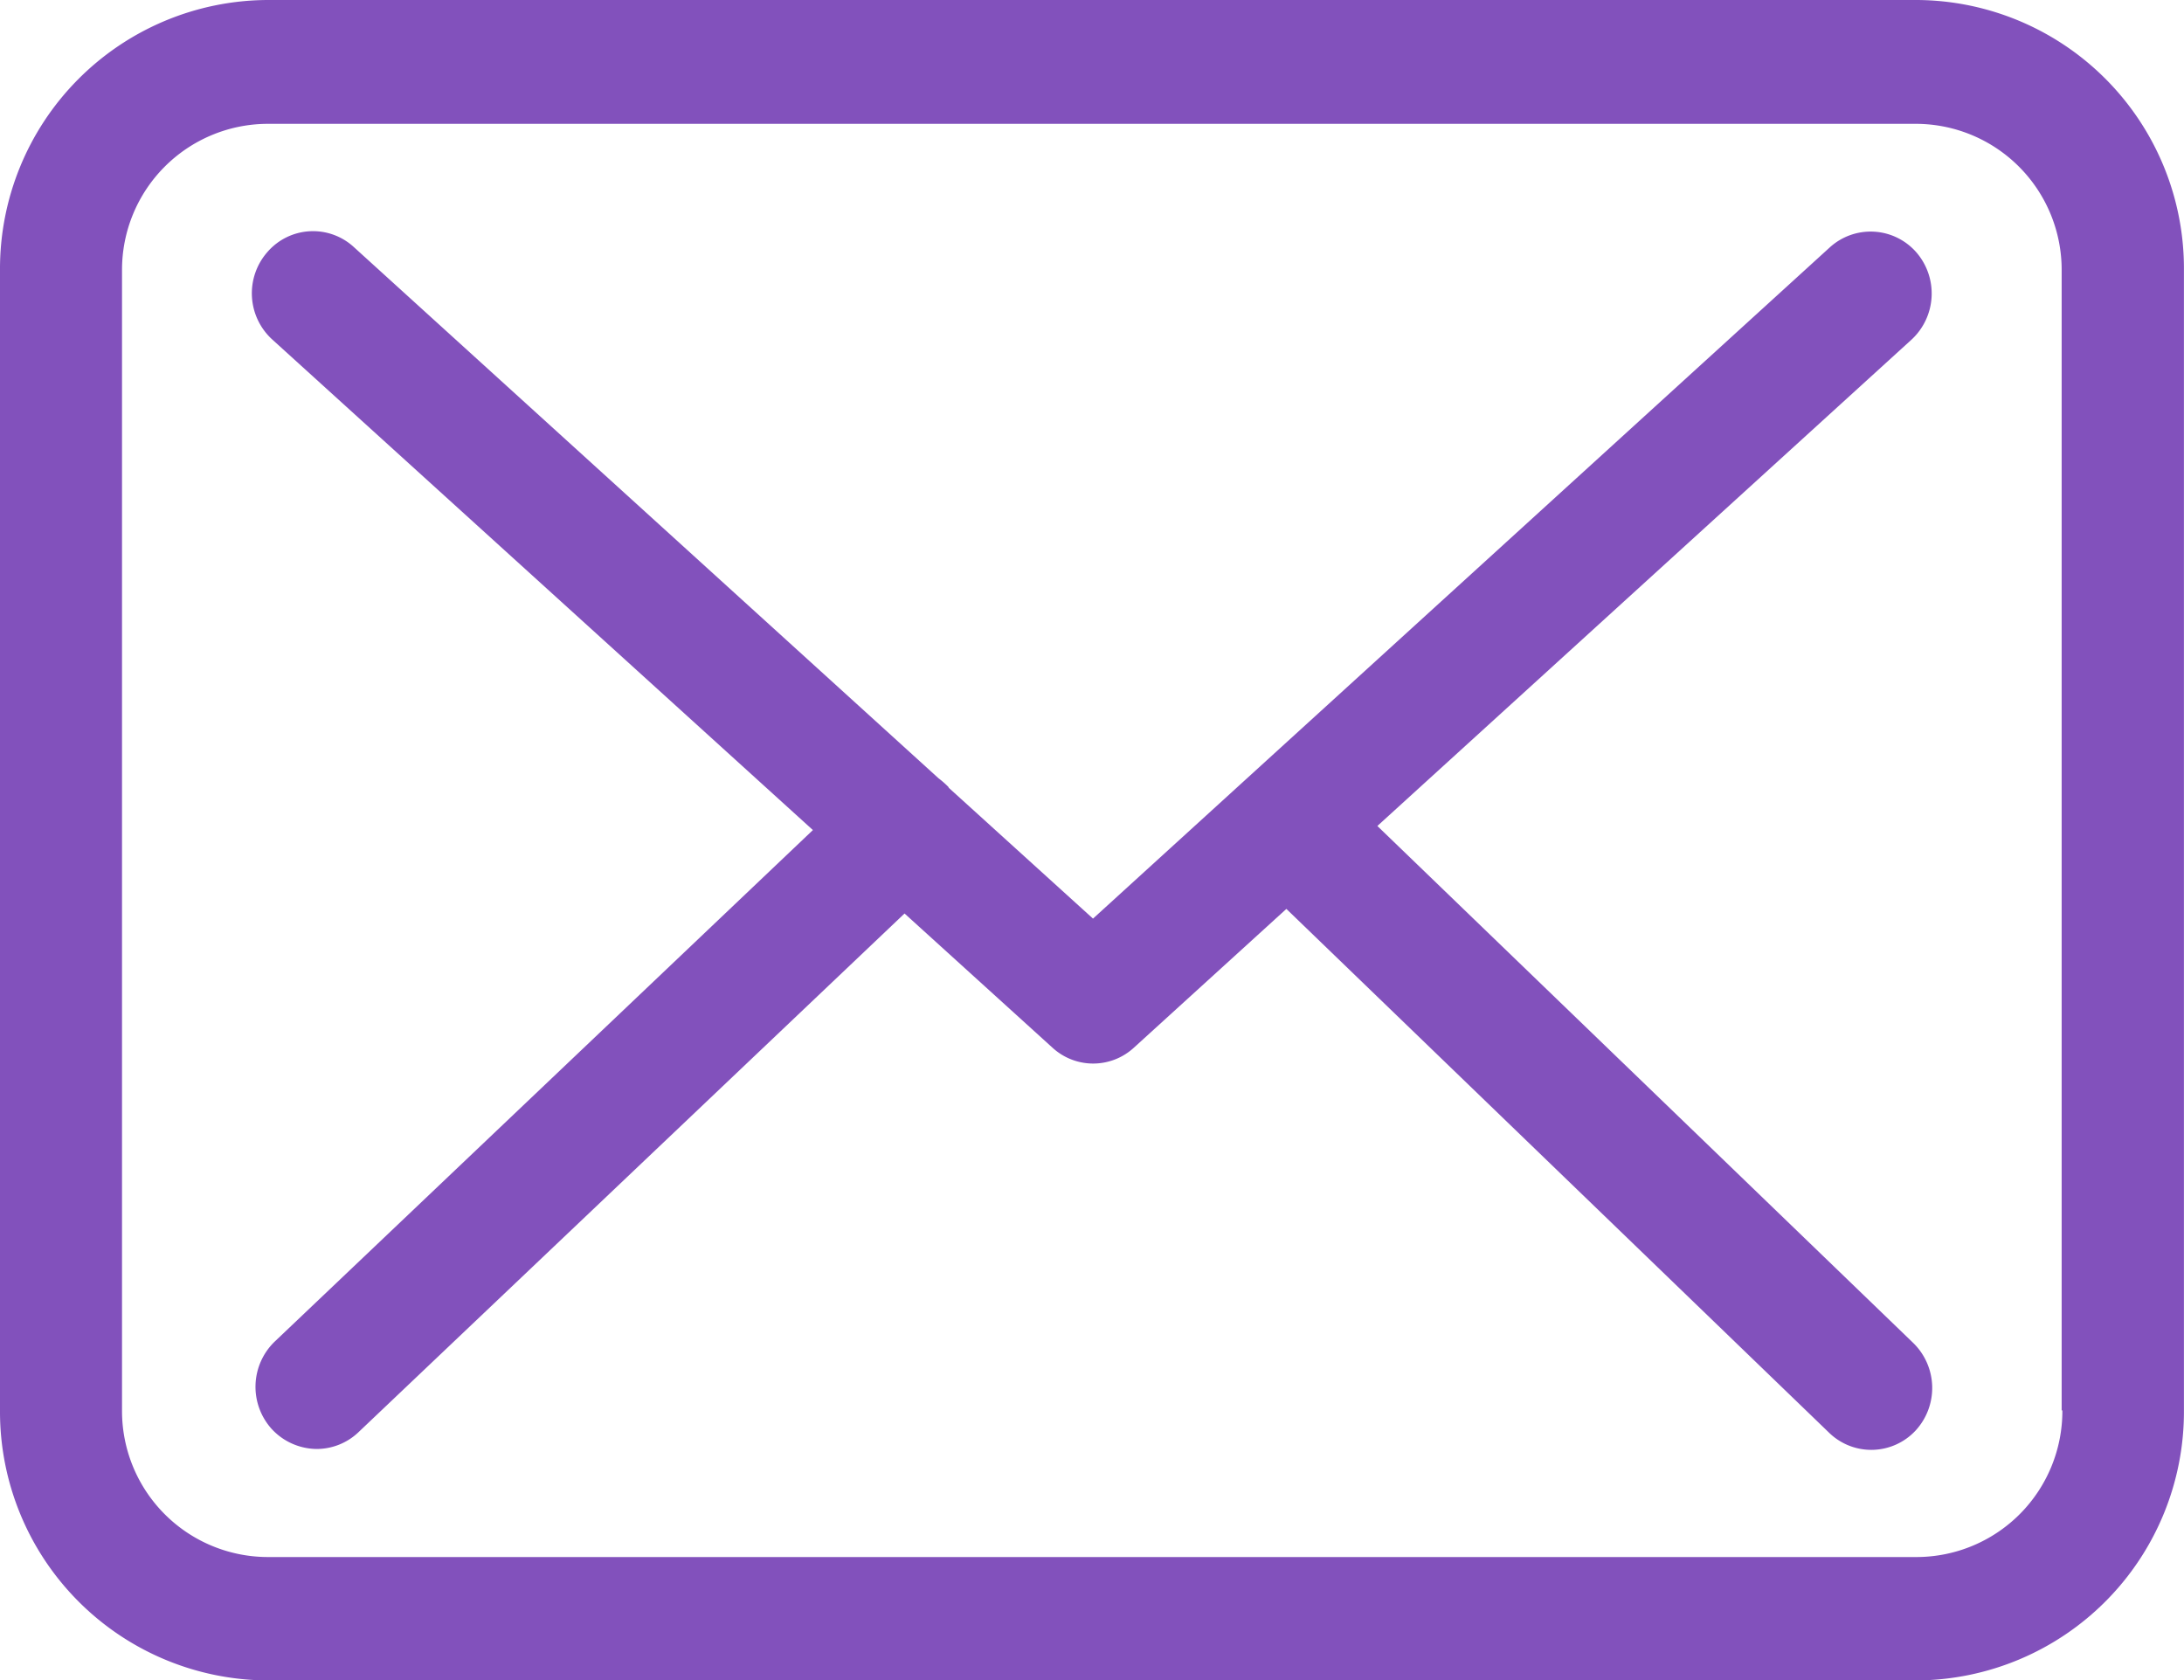
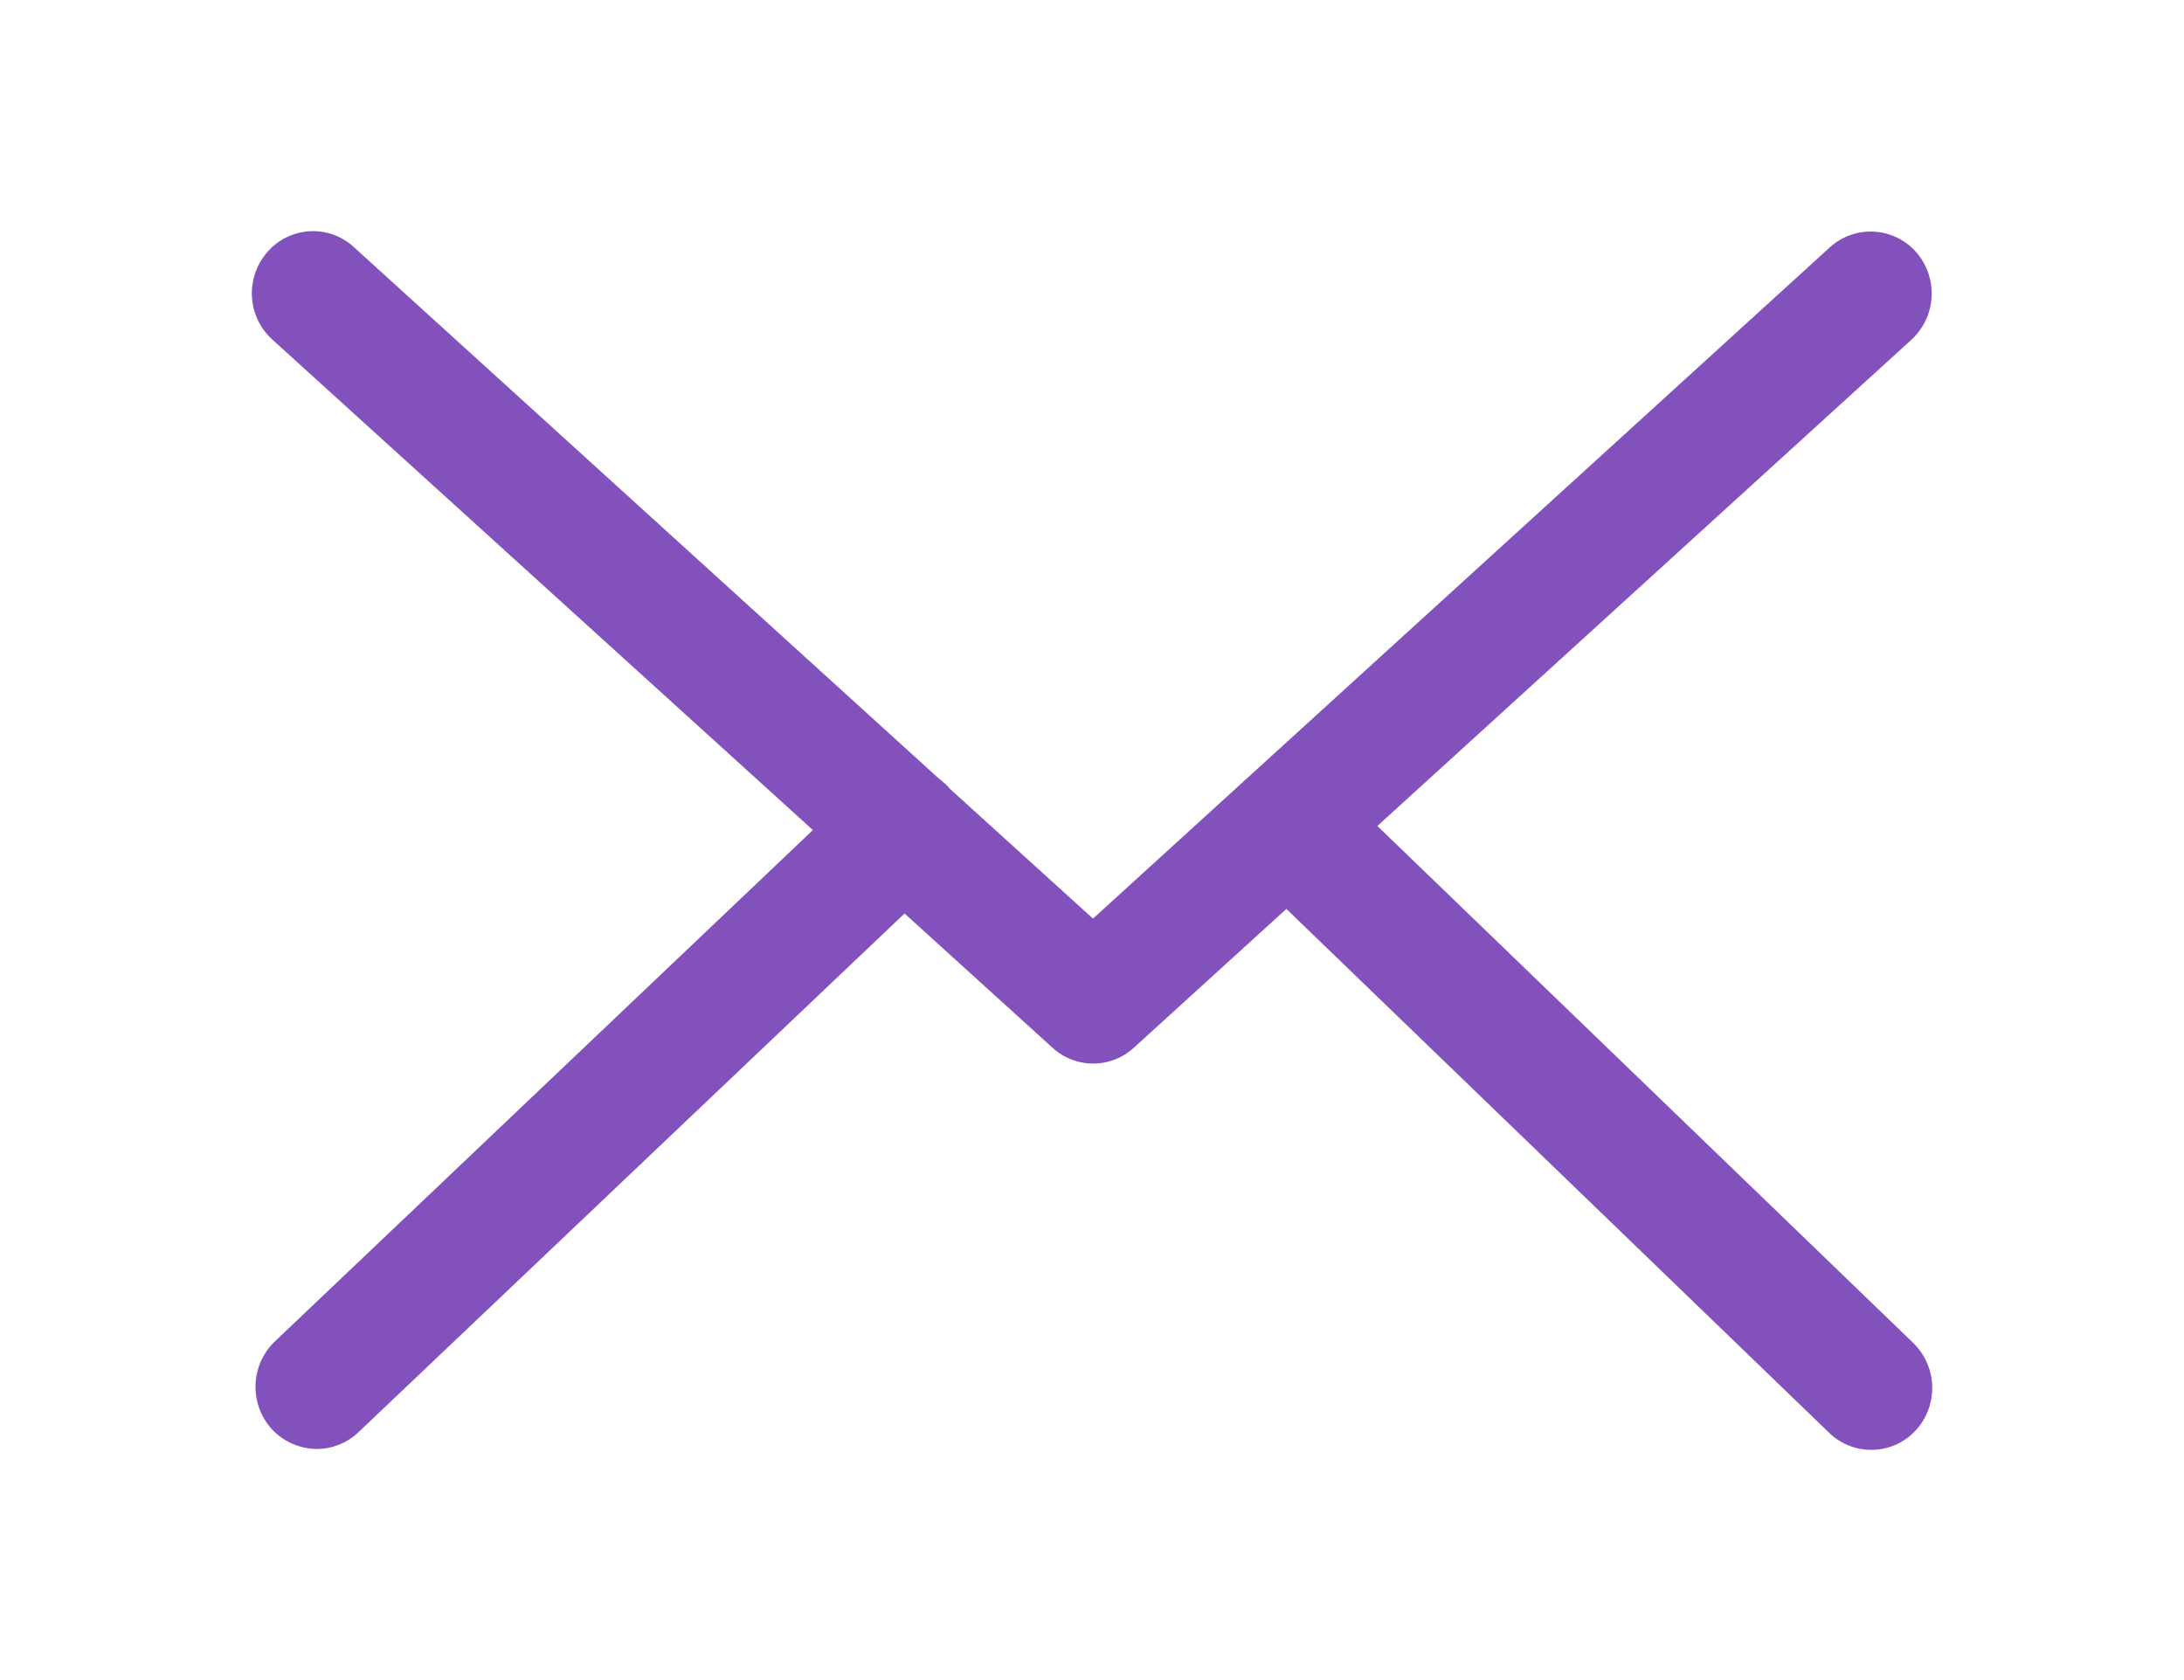
<svg xmlns="http://www.w3.org/2000/svg" width="33.793" height="26" viewBox="0 0 33.793 26">
  <g id="envelope" transform="translate(0 -57.75)">
    <g id="Group_1" data-name="Group 1" transform="translate(0 57.75)">
-       <path id="Path_1" data-name="Path 1" d="M29.667,57.75H4.132A4.159,4.159,0,0,0,0,61.928V79.572A4.159,4.159,0,0,0,4.132,83.75H29.66a4.159,4.159,0,0,0,4.132-4.178V61.935A4.155,4.155,0,0,0,29.667,57.75Zm2.244,21.822a2.259,2.259,0,0,1-2.244,2.269H4.132a2.259,2.259,0,0,1-2.244-2.269V61.935a2.259,2.259,0,0,1,2.244-2.269H29.66A2.259,2.259,0,0,1,31.9,61.935V79.572Z" transform="translate(0 -57.75)" fill="#8251bc" />
      <path id="Path_2" data-name="Path 2" d="M73.166,118.106l8.265-7.525a.973.973,0,0,0,.07-1.356.939.939,0,0,0-1.335-.071l-11.4,10.385-2.223-2.016c-.007-.007-.014-.014-.014-.021a1.405,1.405,0,0,0-.154-.135l-9.048-8.22a.933.933,0,0,0-1.335.078.967.967,0,0,0,.077,1.356l8.363,7.588-8.328,7.915a.973.973,0,0,0-.042,1.356.959.959,0,0,0,.692.305.938.938,0,0,0,.643-.256l8.453-8.029,2.293,2.08a.931.931,0,0,0,1.259-.007l2.356-2.144,8.4,8.107a.936.936,0,0,0,1.335-.035.973.973,0,0,0-.035-1.356Z" transform="translate(-51.854 -105.326)" fill="#8251bc" />
    </g>
  </g>
</svg>